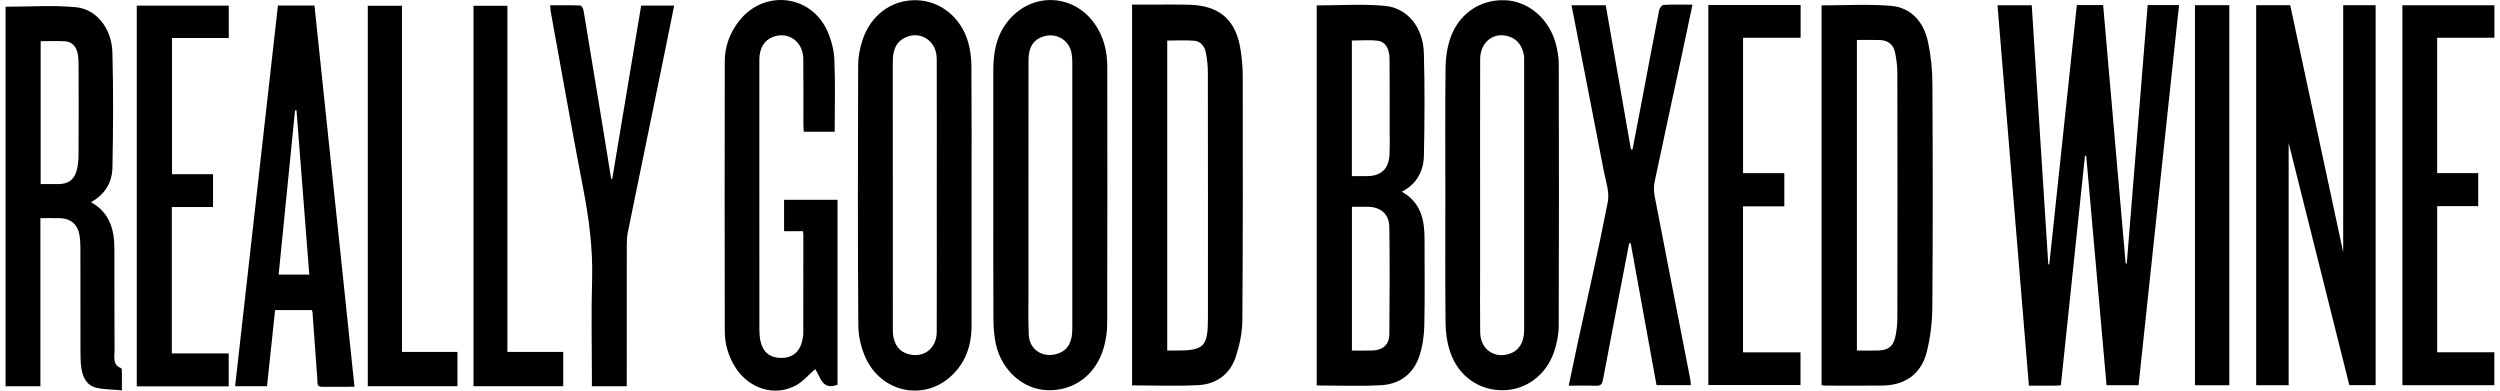
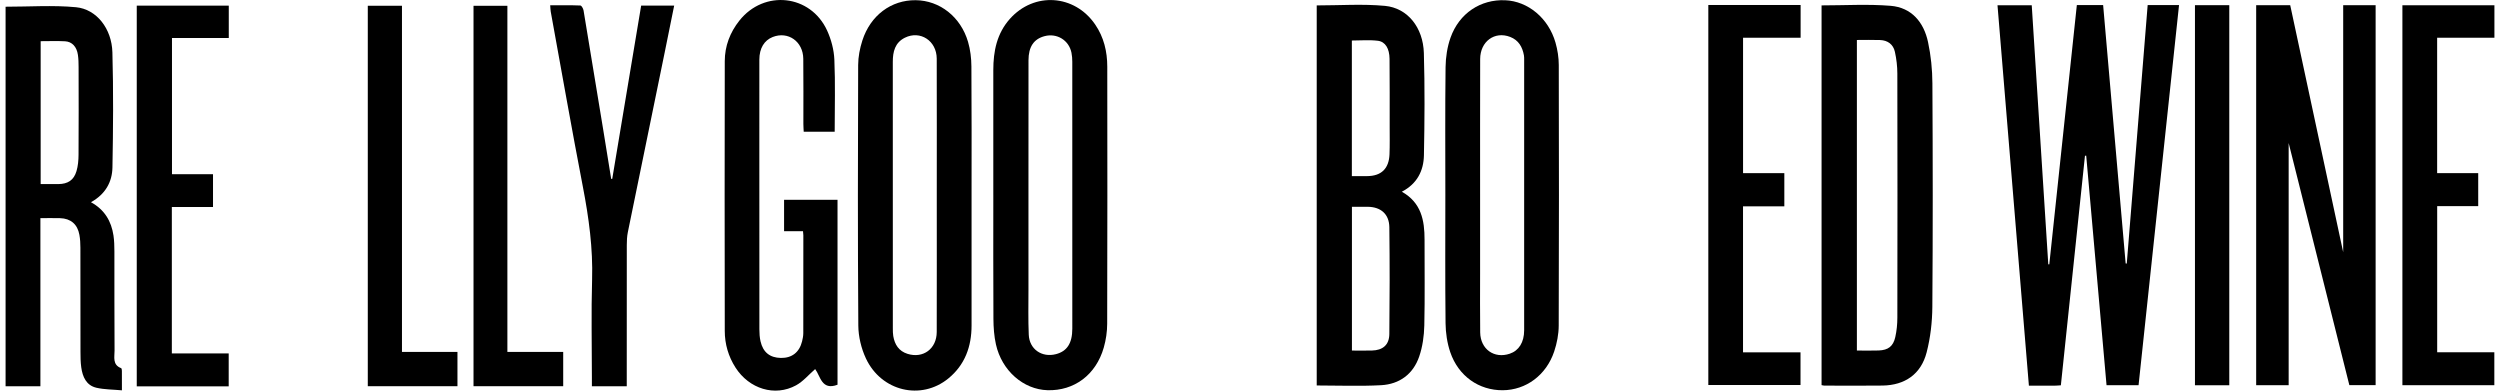
<svg xmlns="http://www.w3.org/2000/svg" width="224" height="35" viewBox="0 0 224 35" fill="none">
  <g clip-path="url(#clip0_4250_37991)">
    <path d="M184.654 34.523C184.425 34.537 184.269 34.555 184.113 34.555C183.367 34.557 182.623 34.555 181.789 34.555C180.85 23.197 179.915 11.866 178.976 0.473H182.044C182.538 8.208 183.032 15.945 183.526 23.682L183.617 23.686C184.439 15.955 185.26 8.223 186.085 0.455H188.441C189.113 8.174 189.786 15.891 190.458 23.608L190.559 23.612C191.182 15.905 191.805 8.198 192.431 0.455H195.242C194.031 11.828 192.826 23.151 191.616 34.511H188.746C188.139 27.66 187.533 20.804 186.924 13.949L186.813 13.957C186.094 20.809 185.374 27.662 184.654 34.521V34.523Z" fill="black" />
    <path d="M205.064 12.814V34.515H202.153V0.464H205.203C206.782 7.83 208.365 15.214 209.95 22.6V0.464H212.856V34.507H210.501C208.684 27.261 206.856 19.962 205.064 12.814Z" fill="black" />
    <path d="M117.978 34.538V0.485C120.043 0.485 122.083 0.338 124.093 0.526C126.12 0.716 127.51 2.461 127.578 4.751C127.667 7.803 127.644 10.862 127.584 13.916C127.557 15.289 126.987 16.46 125.605 17.178C127.347 18.156 127.644 19.748 127.64 21.483C127.633 24.041 127.678 26.6 127.618 29.157C127.597 30.091 127.464 31.062 127.162 31.941C126.623 33.52 125.395 34.424 123.748 34.514C121.857 34.617 119.956 34.538 117.979 34.538H117.978ZM121.133 18.526V31.41C121.748 31.41 122.329 31.419 122.91 31.408C123.894 31.389 124.474 30.907 124.485 29.929C124.519 26.739 124.524 23.547 124.485 20.357C124.47 19.184 123.721 18.544 122.563 18.529C122.112 18.522 121.661 18.529 121.133 18.529V18.526ZM121.128 15.78C121.634 15.78 122.062 15.782 122.489 15.78C123.759 15.774 124.45 15.117 124.5 13.825C124.531 13.01 124.516 12.194 124.515 11.38C124.515 9.342 124.522 7.305 124.503 5.267C124.493 4.354 124.133 3.736 123.455 3.653C122.689 3.559 121.902 3.631 121.126 3.631V15.782L121.128 15.78Z" fill="black" />
    <path d="M163.212 0.483C165.298 0.483 167.359 0.355 169.395 0.52C171.278 0.673 172.371 1.987 172.752 3.771C173.01 4.977 173.137 6.233 173.143 7.468C173.18 14.143 173.188 20.82 173.138 27.495C173.127 28.86 172.967 30.257 172.626 31.576C172.122 33.523 170.682 34.518 168.673 34.546C166.934 34.571 165.193 34.552 163.453 34.55C163.388 34.55 163.324 34.527 163.212 34.507V0.483ZM166.377 3.582V31.408C167.068 31.408 167.699 31.427 168.331 31.403C169.183 31.37 169.633 31.032 169.819 30.197C169.946 29.629 170.003 29.034 170.003 28.453C170.015 21.164 170.017 13.878 170.002 6.589C170.002 5.94 169.923 5.279 169.783 4.644C169.638 3.978 169.144 3.613 168.458 3.587C167.782 3.562 167.105 3.582 166.376 3.582H166.377Z" fill="black" />
    <path d="M0.5 0.602C2.631 0.602 4.737 0.451 6.81 0.647C8.651 0.821 10.013 2.565 10.071 4.689C10.166 8.126 10.14 11.568 10.075 15.005C10.051 16.303 9.448 17.4 8.15 18.118C9.373 18.788 9.976 19.823 10.168 21.102C10.237 21.569 10.249 22.049 10.25 22.523C10.257 25.488 10.242 28.453 10.264 31.418C10.268 31.986 10.058 32.687 10.854 32.986C10.902 33.003 10.921 33.149 10.921 33.235C10.927 33.771 10.924 34.308 10.924 34.973C10.107 34.898 9.356 34.907 8.646 34.744C7.729 34.534 7.398 33.762 7.28 32.912C7.215 32.444 7.212 31.964 7.211 31.489C7.205 28.387 7.211 25.286 7.204 22.186C7.204 21.803 7.182 21.414 7.114 21.038C6.943 20.091 6.336 19.575 5.383 19.548C4.82 19.532 4.257 19.545 3.62 19.545V34.609H0.5V0.602ZM3.643 3.69V16.494C4.199 16.494 4.715 16.498 5.231 16.494C6.078 16.486 6.611 16.147 6.852 15.338C6.992 14.871 7.034 14.361 7.037 13.871C7.055 11.248 7.048 8.624 7.042 6.001C7.042 5.64 7.033 5.275 6.981 4.918C6.878 4.195 6.463 3.733 5.83 3.699C5.115 3.66 4.395 3.69 3.643 3.69Z" fill="black" />
-     <path d="M101.433 34.532V0.414C101.83 0.414 102.206 0.414 102.58 0.414C103.892 0.415 105.203 0.394 106.515 0.424C109.313 0.488 110.79 1.809 111.178 4.598C111.281 5.335 111.35 6.084 111.35 6.828C111.357 14.119 111.369 21.41 111.315 28.701C111.307 29.788 111.071 30.909 110.734 31.946C110.226 33.509 109.011 34.417 107.389 34.506C105.431 34.612 103.464 34.532 101.433 34.532ZM104.583 31.41C104.861 31.41 105.081 31.41 105.302 31.41C107.889 31.416 108.231 31.08 108.231 28.496C108.232 21.165 108.236 13.833 108.224 6.502C108.224 5.898 108.16 5.282 108.038 4.689C107.928 4.156 107.586 3.697 107.007 3.65C106.212 3.586 105.407 3.634 104.584 3.634V31.41H104.583Z" fill="black" />
    <path d="M89 17.499C89 13.763 89.003 10.027 89 6.291C88.999 4.594 89.316 3.002 90.485 1.69C92.659 -0.747 96.274 -0.507 98.123 2.189C98.908 3.331 99.211 4.62 99.212 5.978C99.223 13.654 99.226 21.331 99.204 29.006C99.203 29.721 99.094 30.457 98.897 31.145C98.197 33.587 96.248 35.032 93.855 34.962C91.696 34.898 89.762 33.213 89.236 30.859C89.071 30.116 89.015 29.335 89.011 28.571C88.989 24.88 89.001 21.189 89.001 17.499H89ZM92.15 17.499C92.15 20.329 92.148 23.16 92.15 25.989C92.15 27.325 92.119 28.662 92.177 29.994C92.233 31.291 93.349 32.055 94.604 31.734C95.605 31.478 96.079 30.757 96.079 29.443C96.081 21.474 96.081 13.504 96.077 5.535C96.077 5.265 96.057 4.99 96.004 4.726C95.779 3.605 94.701 2.946 93.596 3.239C92.628 3.495 92.155 4.187 92.153 5.408C92.147 9.439 92.15 13.469 92.15 17.498V17.499Z" fill="black" />
    <path d="M129.503 17.423C129.503 13.622 129.476 9.82 129.523 6.019C129.534 5.132 129.673 4.203 129.969 3.371C130.746 1.185 132.663 -0.07 134.861 0.022C136.909 0.106 138.745 1.623 139.374 3.822C139.557 4.466 139.665 5.155 139.666 5.824C139.686 13.608 139.69 21.392 139.661 29.175C139.658 29.95 139.502 30.756 139.255 31.494C138.542 33.623 136.725 34.95 134.65 34.965C132.511 34.98 130.674 33.703 129.941 31.549C129.663 30.731 129.533 29.828 129.522 28.963C129.478 25.117 129.503 21.271 129.503 17.424V17.423ZM132.617 17.507C132.617 19.838 132.617 22.167 132.617 24.497C132.617 26.261 132.601 28.026 132.625 29.79C132.647 31.29 133.885 32.163 135.273 31.693C136.091 31.416 136.562 30.674 136.564 29.597C136.568 21.521 136.566 13.446 136.565 5.369C136.565 5.234 136.568 5.095 136.545 4.963C136.41 4.207 136.066 3.6 135.312 3.308C133.922 2.77 132.628 3.709 132.623 5.291C132.61 9.363 132.619 13.435 132.617 17.507Z" fill="black" />
    <path d="M87.052 17.494C87.052 21.385 87.052 25.278 87.052 29.169C87.052 31.052 86.457 32.693 84.977 33.906C82.536 35.907 78.96 35.066 77.582 32.107C77.166 31.214 76.912 30.157 76.905 29.173C76.851 21.391 76.864 13.607 76.891 5.824C76.894 5.093 77.041 4.334 77.266 3.634C77.995 1.369 79.854 -0.003 82.042 0.018C84.193 0.038 86.078 1.501 86.737 3.752C86.943 4.457 87.033 5.218 87.038 5.954C87.067 9.8 87.052 13.646 87.052 17.493V17.494ZM83.935 17.535C83.935 13.441 83.944 9.346 83.931 5.252C83.925 3.654 82.454 2.697 81.078 3.379C80.184 3.823 79.995 4.638 79.995 5.546C79.998 13.509 79.995 21.471 79.998 29.433C79.998 29.658 79.999 29.887 80.036 30.109C80.165 30.876 80.534 31.46 81.316 31.705C82.712 32.143 83.925 31.252 83.931 29.751C83.943 25.68 83.935 21.607 83.935 17.536V17.535Z" fill="black" />
    <path d="M74.787 11.806H72.013C72.003 11.576 71.982 11.339 71.982 11.102C71.98 9.156 71.997 7.208 71.974 5.262C71.955 3.713 70.612 2.776 69.236 3.315C68.472 3.615 68.041 4.327 68.038 5.337C68.033 7.85 68.037 10.361 68.037 12.874C68.037 18.42 68.036 23.965 68.041 29.511C68.041 29.869 68.064 30.237 68.144 30.586C68.371 31.572 68.985 32.054 69.969 32.071C70.954 32.087 71.625 31.567 71.868 30.58C71.927 30.341 71.975 30.091 71.975 29.846C71.982 26.926 71.981 24.006 71.98 21.086C71.98 20.978 71.962 20.869 71.95 20.714H70.253V17.901H75.042V34.472C73.613 35.013 73.519 33.705 73.038 33.069C72.467 33.566 71.966 34.175 71.326 34.525C69.433 35.561 67.125 34.848 65.899 32.931C65.262 31.936 64.94 30.826 64.939 29.654C64.924 21.596 64.923 13.537 64.939 5.48C64.942 4.131 65.405 2.909 66.249 1.847C68.469 -0.949 72.624 -0.502 74.11 2.737C74.478 3.54 74.721 4.464 74.759 5.343C74.851 7.465 74.788 9.594 74.788 11.806H74.787Z" fill="black" />
-     <path d="M24.903 0.496H28.176C29.37 11.859 30.561 23.219 31.763 34.654C30.723 34.654 29.781 34.65 28.837 34.656C28.362 34.658 28.457 34.304 28.437 34.03C28.289 32.023 28.148 30.015 28.002 28.006C27.998 27.942 27.97 27.881 27.943 27.782H24.648C24.409 30.038 24.17 32.299 23.925 34.605H21.066C22.345 23.239 23.62 11.904 24.903 0.495V0.496ZM27.711 24.602C27.325 19.642 26.945 14.761 26.566 9.879L26.436 9.886C25.947 14.777 25.46 19.666 24.967 24.604H27.712L27.711 24.602Z" fill="black" />
-     <path d="M145.972 21.799C145.186 25.88 144.395 29.959 143.622 34.042C143.549 34.428 143.413 34.579 143.013 34.564C142.225 34.535 141.436 34.556 140.557 34.556C140.832 33.244 141.089 31.994 141.359 30.746C142.271 26.529 143.241 22.325 144.059 18.089C144.228 17.216 143.875 16.226 143.697 15.302C142.749 10.379 141.781 5.457 140.808 0.472H143.875C144.623 4.755 145.378 9.071 146.132 13.386L146.276 13.383C146.567 11.869 146.861 10.355 147.148 8.839C147.649 6.198 148.14 3.555 148.659 0.917C148.696 0.731 148.911 0.447 149.057 0.438C149.888 0.392 150.721 0.417 151.647 0.417C151.339 1.871 151.051 3.254 150.755 4.633C149.919 8.521 149.07 12.404 148.253 16.295C148.163 16.72 148.185 17.194 148.267 17.623C149.316 23.081 150.387 28.534 151.45 33.989C151.48 34.143 151.48 34.303 151.499 34.508H148.423C147.652 30.267 146.882 26.034 146.112 21.8H145.974L145.972 21.799Z" fill="black" />
    <path d="M15.409 15.609H19.086V18.548H15.396V31.667H20.491V34.617H12.253V0.505H20.498V3.405H15.409V15.609Z" fill="black" />
    <path d="M153.066 0.447H161.335V3.381H156.178V15.514H159.876V18.488H156.175V31.57H161.326V34.497H153.066V0.447Z" fill="black" />
    <path d="M54.857 16.024C55.719 10.859 56.58 5.694 57.448 0.502H60.406C60.119 1.919 59.844 3.301 59.56 4.682C58.458 10.057 57.35 15.431 56.254 20.807C56.178 21.181 56.162 21.572 56.161 21.954C56.154 25.892 56.157 29.831 56.157 33.769C56.157 34.035 56.157 34.302 56.157 34.612H53.033C53.033 34.332 53.033 34.069 53.033 33.807C53.033 30.886 52.966 27.965 53.052 25.049C53.133 22.246 52.761 19.515 52.233 16.776C51.224 11.543 50.303 6.292 49.347 1.049C49.318 0.896 49.32 0.737 49.298 0.472C50.218 0.472 51.11 0.457 51.999 0.493C52.104 0.497 52.259 0.769 52.286 0.934C52.883 4.499 53.466 8.066 54.05 11.633C54.29 13.098 54.525 14.564 54.762 16.029L54.856 16.027L54.857 16.024Z" fill="black" />
    <path d="M223.5 3.383H218.368V15.51H222.048V18.467H218.372V31.564H223.492V34.511H215.255V0.469H223.5V3.383Z" fill="black" />
    <path d="M36.016 31.532H40.988V34.604H32.954V0.516H36.016V31.532Z" fill="black" />
    <path d="M45.462 31.532H50.463V34.604H42.427V0.519H45.462V31.532Z" fill="black" />
    <path d="M196.668 34.519V0.464H199.744V34.519H196.668Z" fill="black" />
  </g>
  <defs>
    <clipPath id="clip0_4250_37991">
      <rect width="223" height="35" fill="white" transform="translate(0.5)" />
    </clipPath>
  </defs>
</svg>